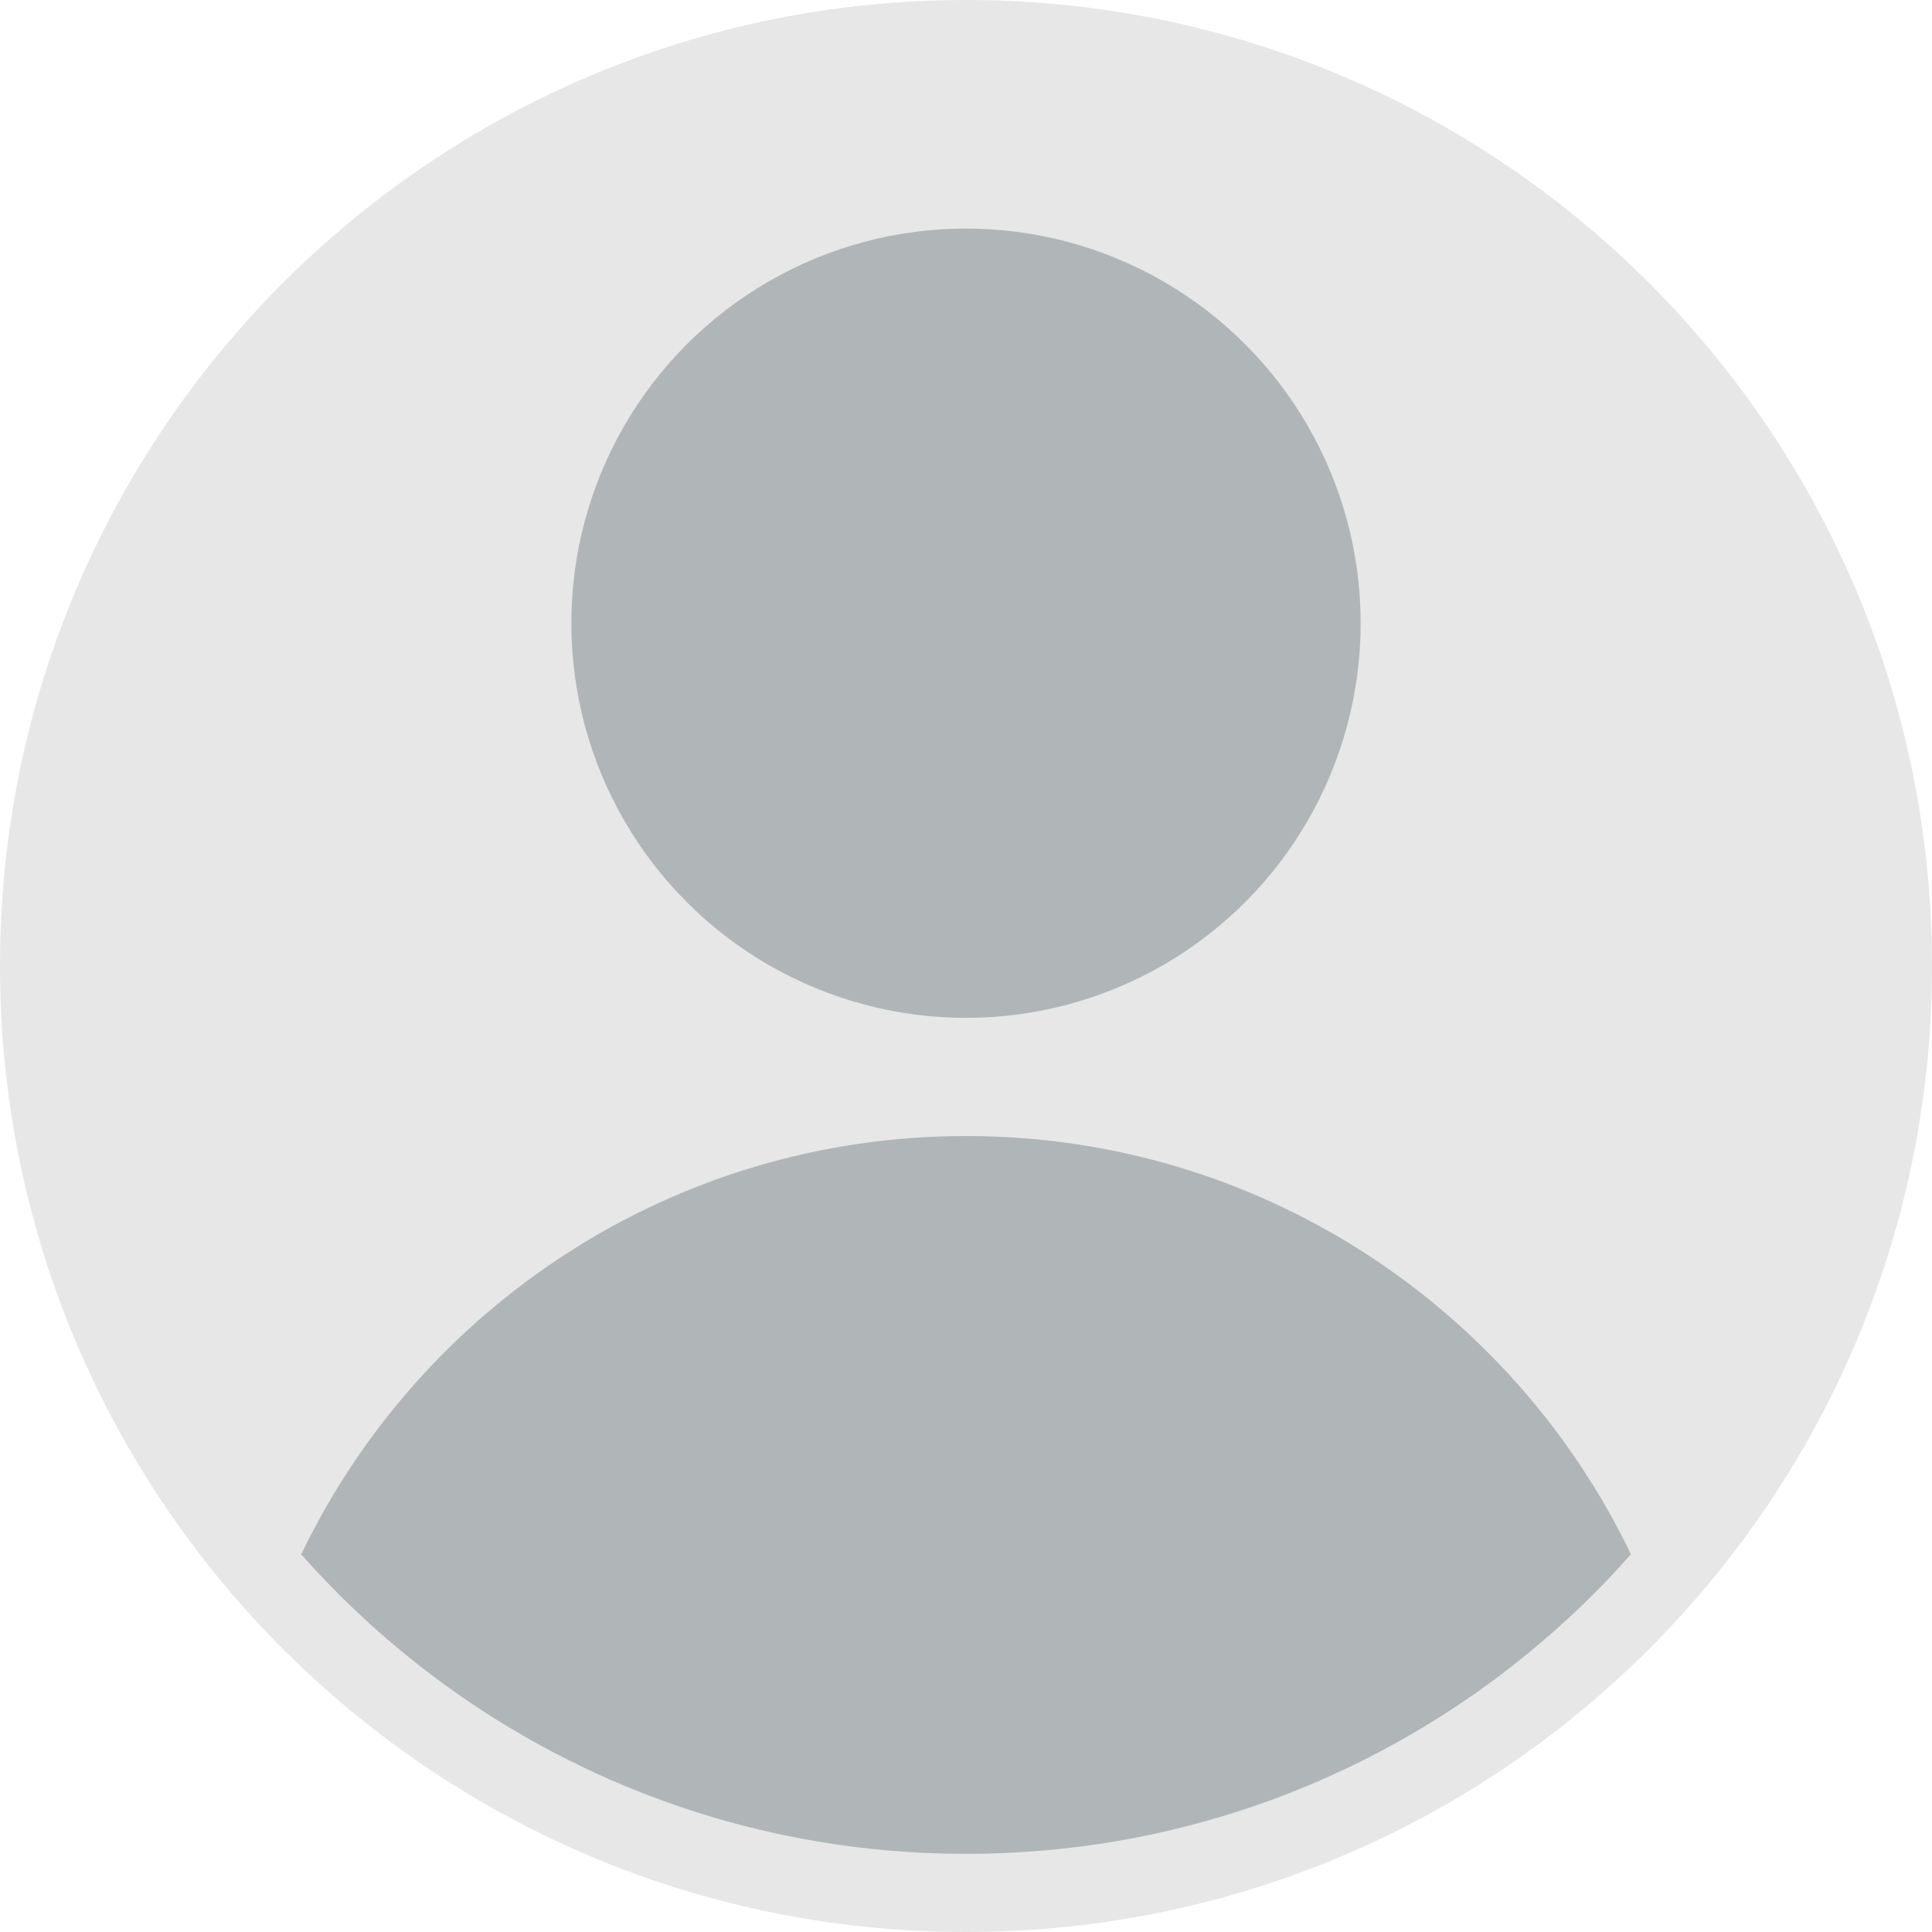
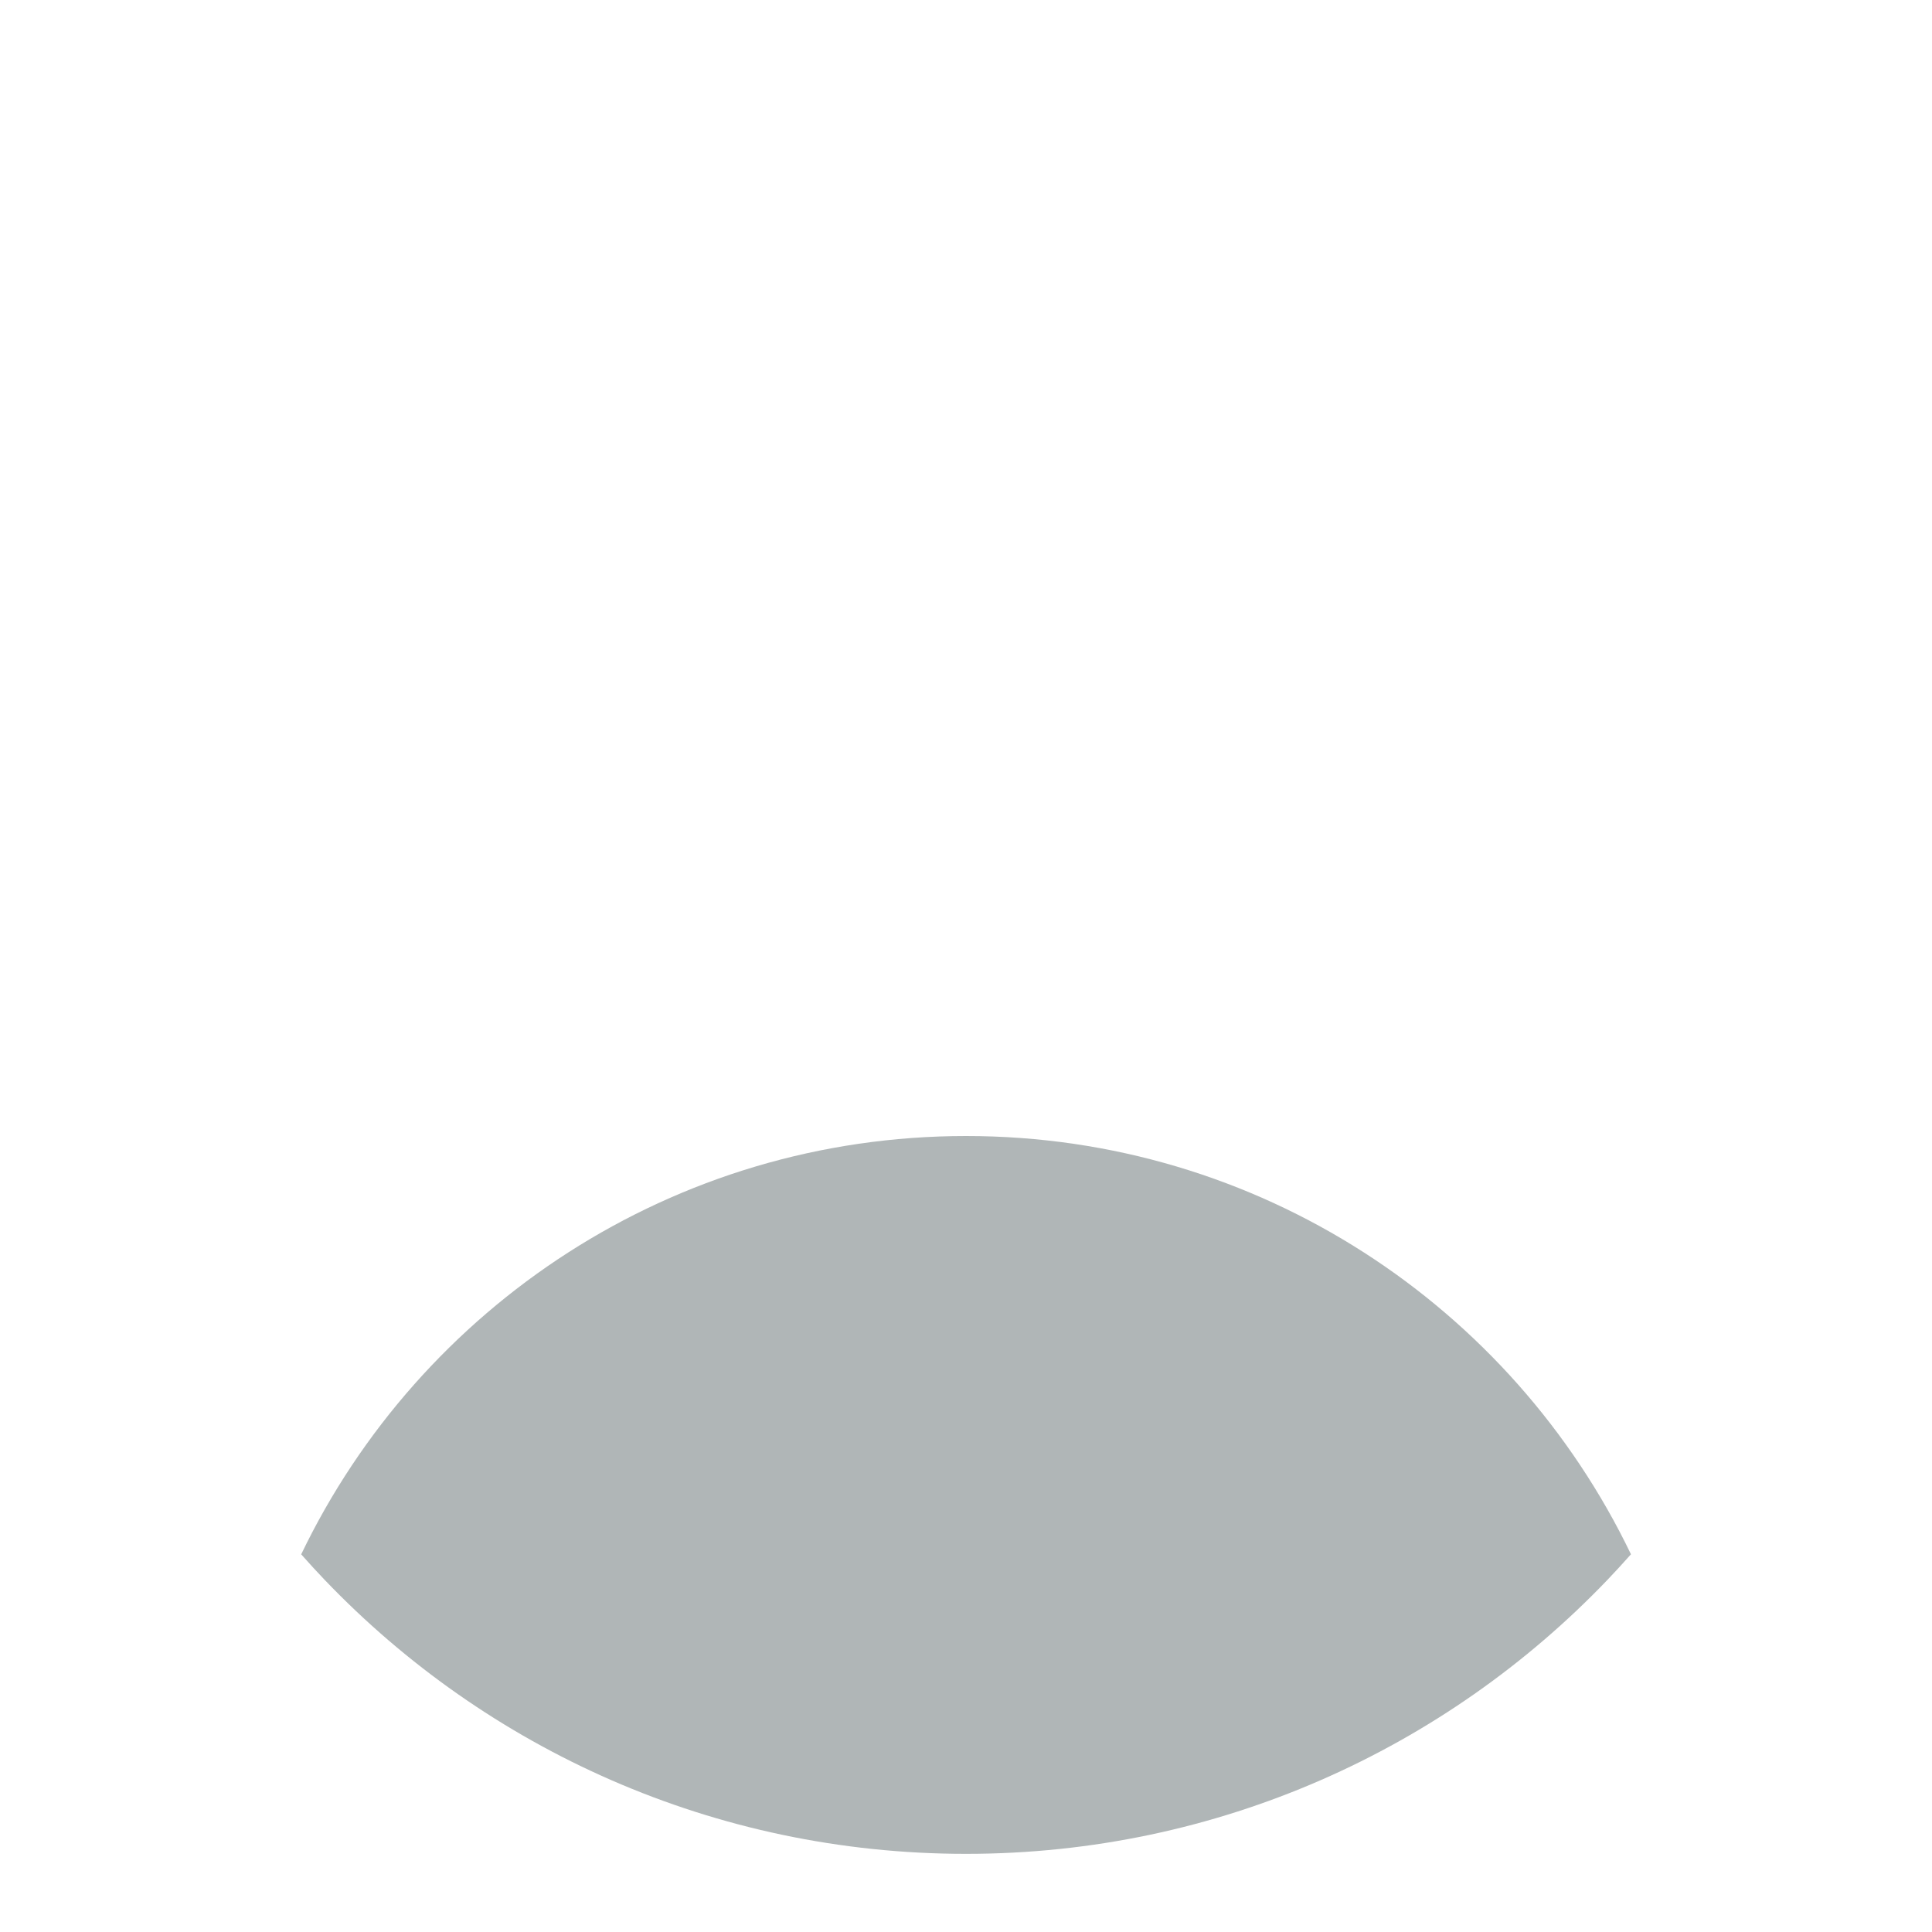
<svg xmlns="http://www.w3.org/2000/svg" id="b" data-name="Layer 2" viewBox="0 0 400 400">
  <defs>
    <style>
      .d {
        fill: #b0b6b7;
      }

      .e {
        fill: #e7e7e7;
      }
    </style>
  </defs>
  <g id="c" data-name="Objects">
    <g>
-       <path class="e" d="M400,200c0,53.68-21.15,102.42-55.57,138.34-36.4,38-87.66,61.66-144.43,61.66s-108.03-23.66-144.43-61.66C21.15,302.42,0,253.68,0,200,0,89.54,89.54,0,200,0s200,89.54,200,200Z" />
-       <circle class="d" cx="200" cy="129.03" r="81.71" />
      <path class="d" d="M337.66,321.81c-1.6,1.81-3.24,3.59-4.91,5.34-33.46,34.92-80.56,56.67-132.74,56.67s-99.29-21.74-132.74-56.67c-1.67-1.75-3.31-3.53-4.91-5.34,24.62-51.24,77.01-86.61,137.66-86.61s113.03,35.37,137.66,86.61Z" />
    </g>
  </g>
</svg>